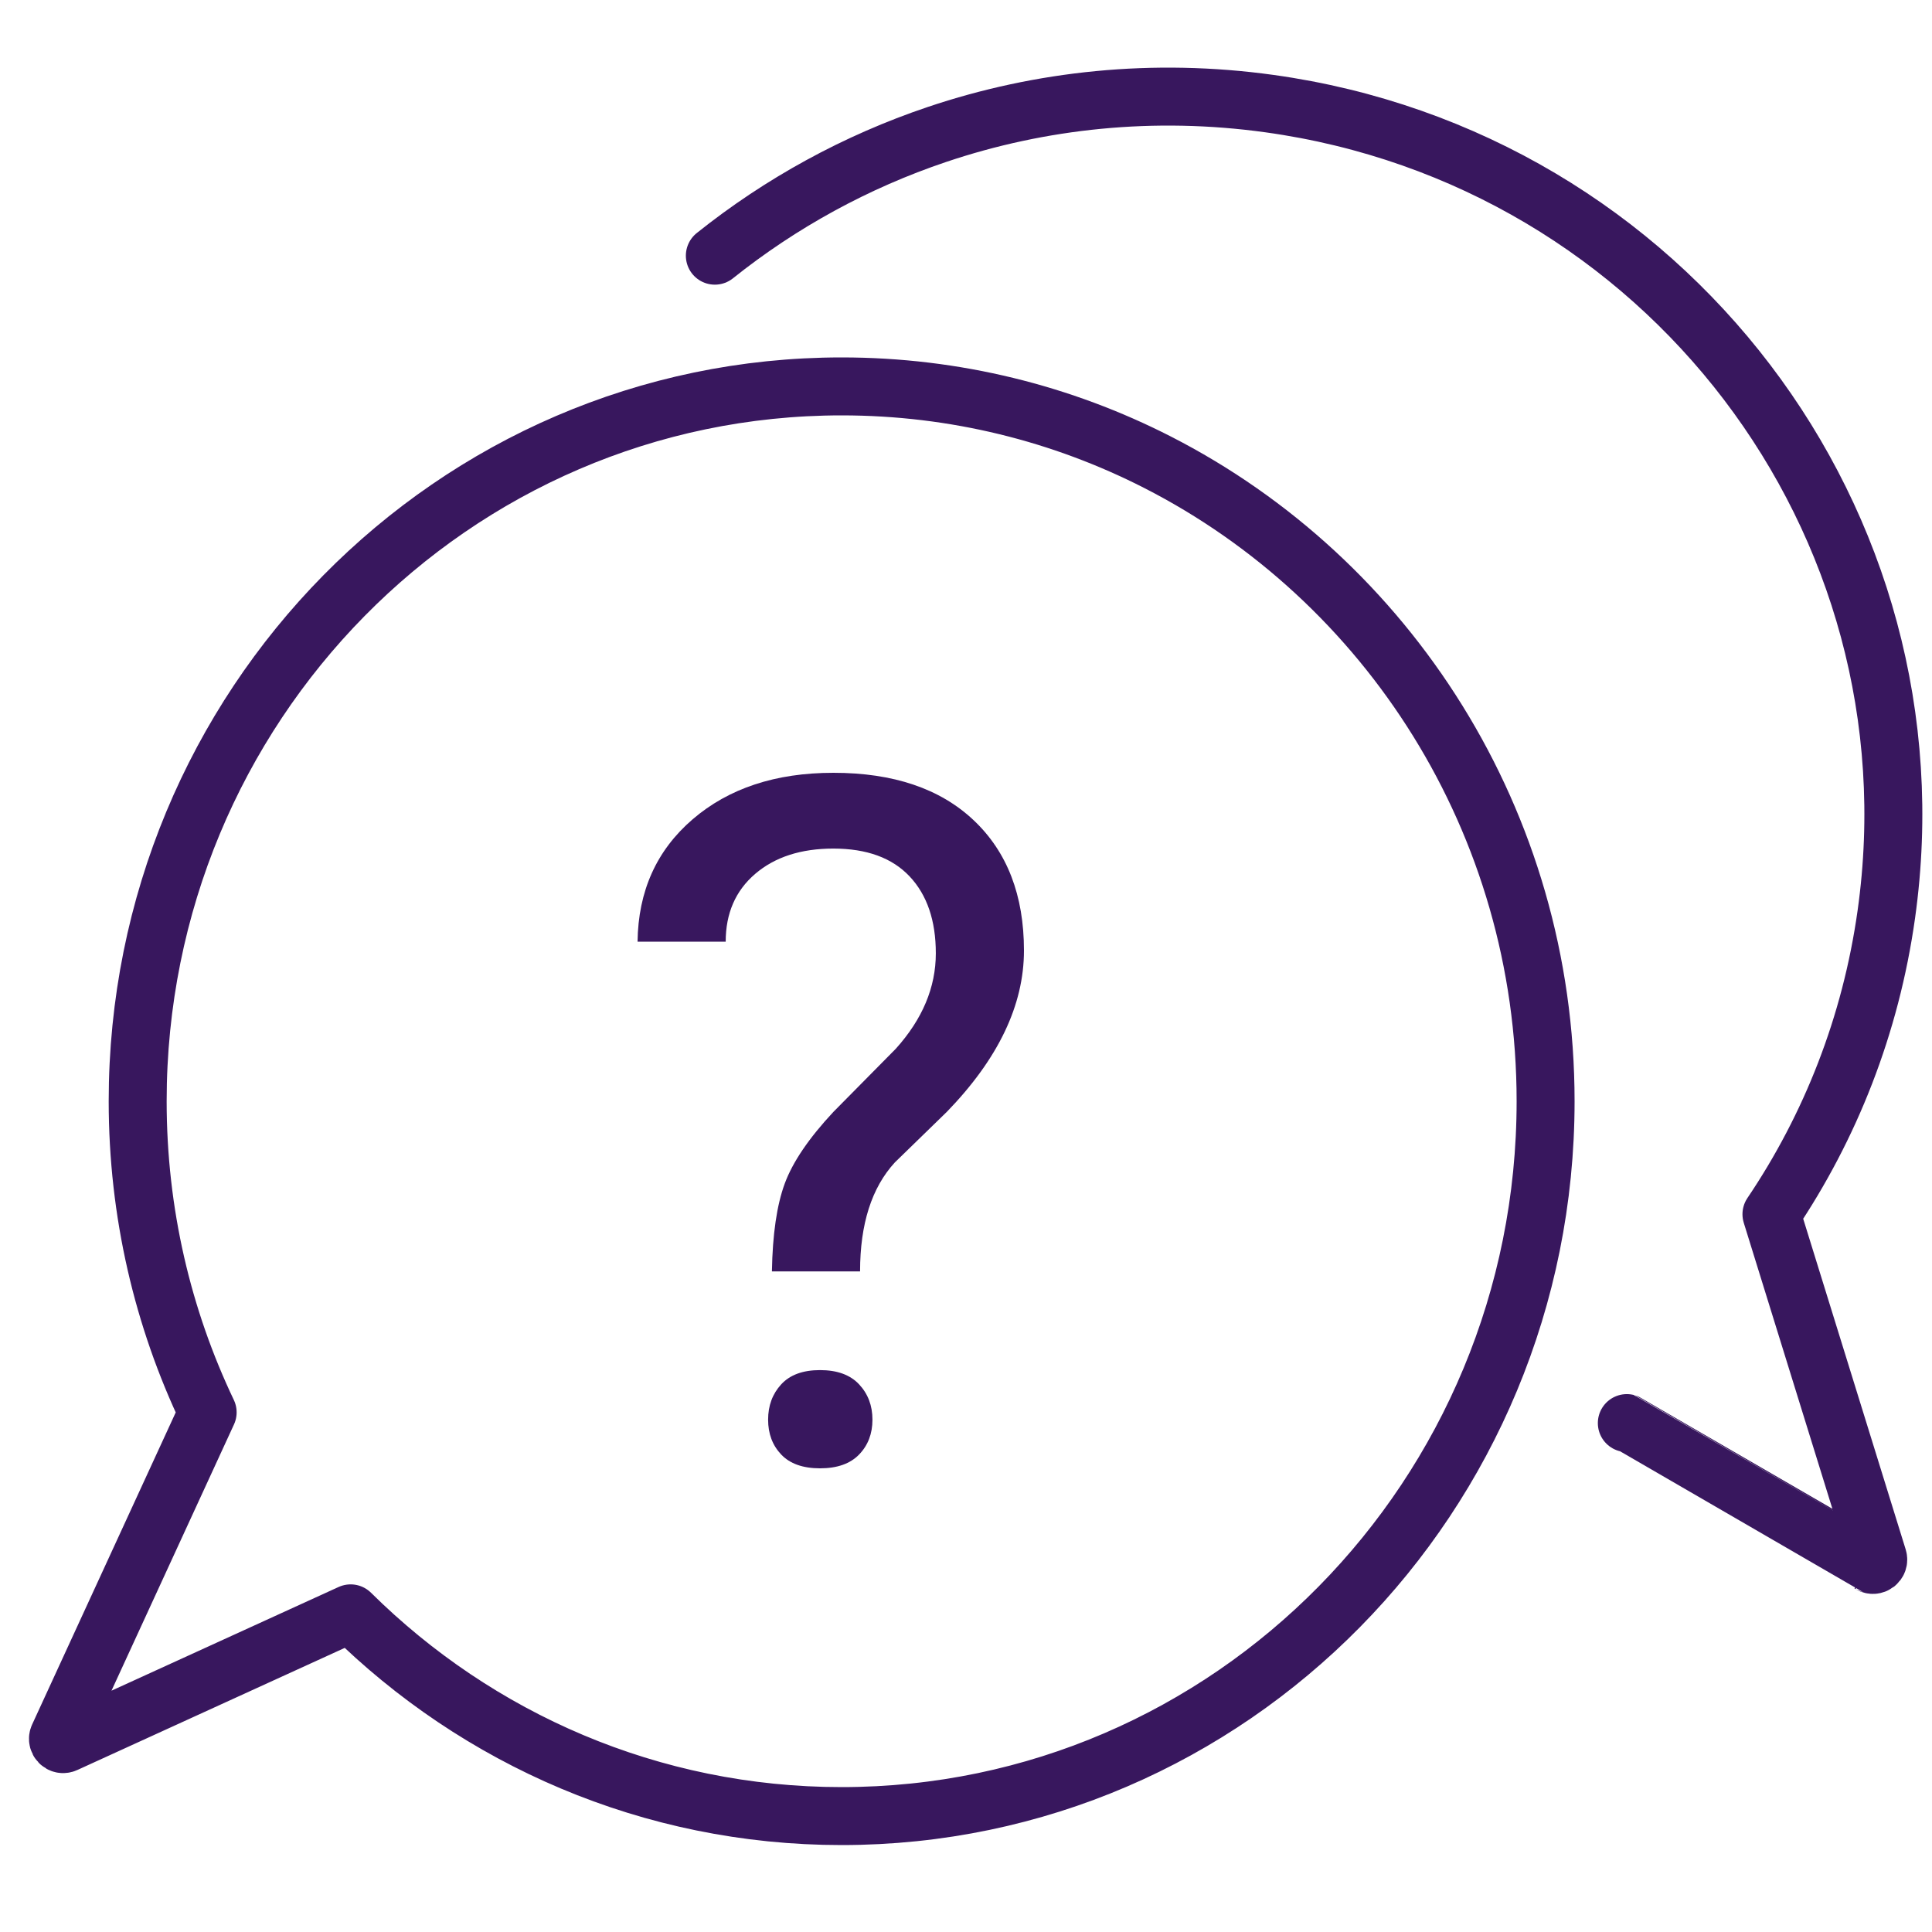
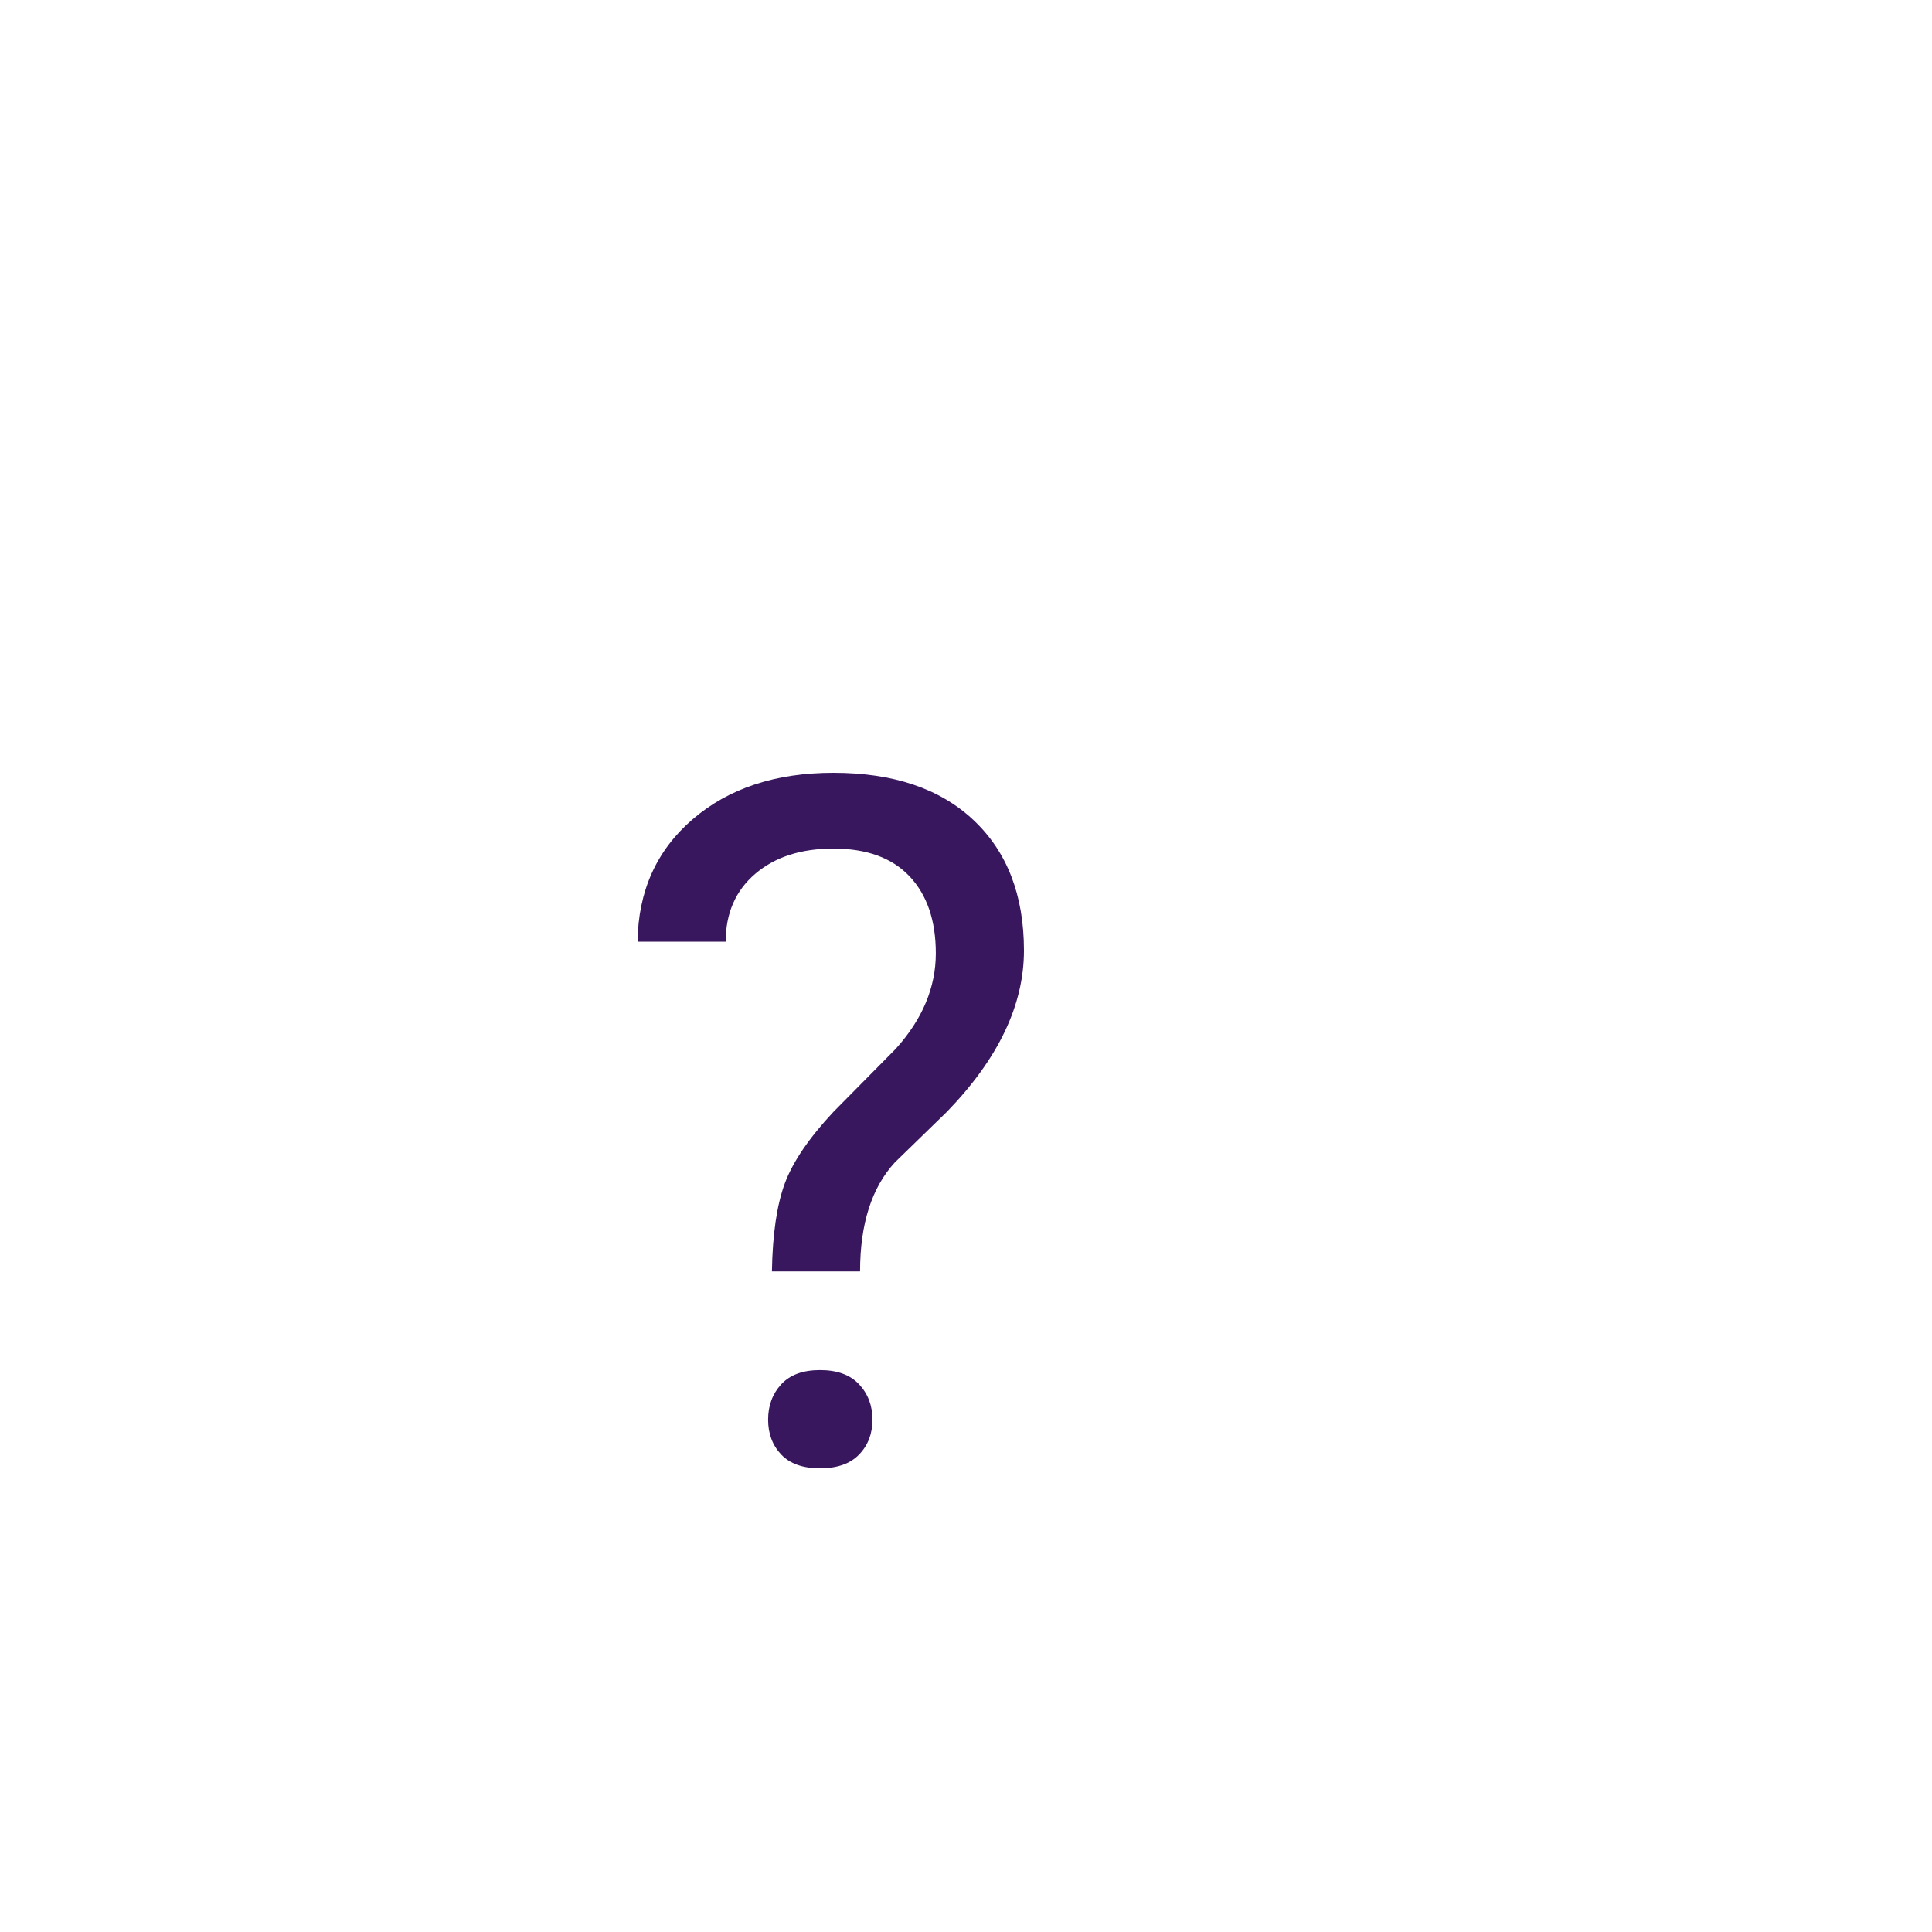
<svg xmlns="http://www.w3.org/2000/svg" width="100px" height="100px" viewBox="0 0 100 100" version="1.1">
  <title>Artboard</title>
  <g id="Artboard" stroke="none" stroke-width="1" fill="none" fill-rule="evenodd">
    <g id="Any-questions-you-have-about-the-process" transform="translate(3, 5)">
      <g id="?" transform="translate(30, 35)" fill="#38175E" fill-rule="nonzero">
        <path d="M6.954,25.808 C6.987,23.887 7.209,22.37 7.62,21.256 C8.031,20.143 8.87,18.908 10.136,17.552 L13.366,14.284 C14.747,12.751 15.438,11.104 15.438,9.345 C15.438,7.65 14.986,6.323 14.081,5.362 C13.177,4.402 11.862,3.922 10.136,3.922 C8.459,3.922 7.111,4.358 6.091,5.229 C5.072,6.101 4.562,7.271 4.562,8.74 L0,8.74 C0.033,6.125 0.982,4.015 2.848,2.409 C4.714,0.803 7.143,0 10.136,0 C13.243,0 15.664,0.819 17.398,2.457 C19.133,4.095 20,6.343 20,9.2 C20,12.024 18.668,14.808 16.005,17.552 L13.317,20.167 C12.117,21.474 11.517,23.354 11.517,25.808 L6.954,25.808 Z M6.757,33.482 C6.757,32.756 6.983,32.147 7.435,31.654 C7.887,31.162 8.557,30.916 9.445,30.916 C10.333,30.916 11.007,31.162 11.467,31.654 C11.928,32.147 12.158,32.756 12.158,33.482 C12.158,34.208 11.928,34.81 11.467,35.286 C11.007,35.762 10.333,36 9.445,36 C8.557,36 7.887,35.762 7.435,35.286 C6.983,34.81 6.757,34.208 6.757,33.482 Z" id="Shape" />
      </g>
      <g id="Group-5" stroke-linecap="round" stroke-linejoin="round" stroke="#38175E" stroke-width="3">
-         <path d="M56.905,18.921 C51.99,16.412 46.439,15 40.563,15 C20.44,15 4.126,31.566 4.126,52 C4.126,57.771 5.427,63.235 7.748,68.103 L0.026,84.886 C-0.079,85.116 0.151,85.357 0.381,85.25 C0.381,85.25 12.716,79.617 14.839,78.648 C15.039,78.557 15.149,78.507 15.149,78.507 C21.714,85.005 30.679,89 40.563,89 C60.687,89 77,72.434 77,52 C77,37.532 68.823,25.004 56.905,18.921 Z" id="Stroke-1" />
-         <path d="M81.204,68.659 C81.208,68.66 93.793,75.955 93.793,75.955 C94.012,76.094 94.28,75.887 94.205,75.643 L88.69,57.848 C91.737,53.331 93.827,48.075 94.635,42.332 C97.498,21.993 83.199,3.202 62.699,0.362 C56.713,-0.467 50.86,0.155 45.502,1.958 C41.307,3.37 37.415,5.505 34,8.234" id="Stroke-3" />
-       </g>
+         </g>
    </g>
  </g>
</svg>